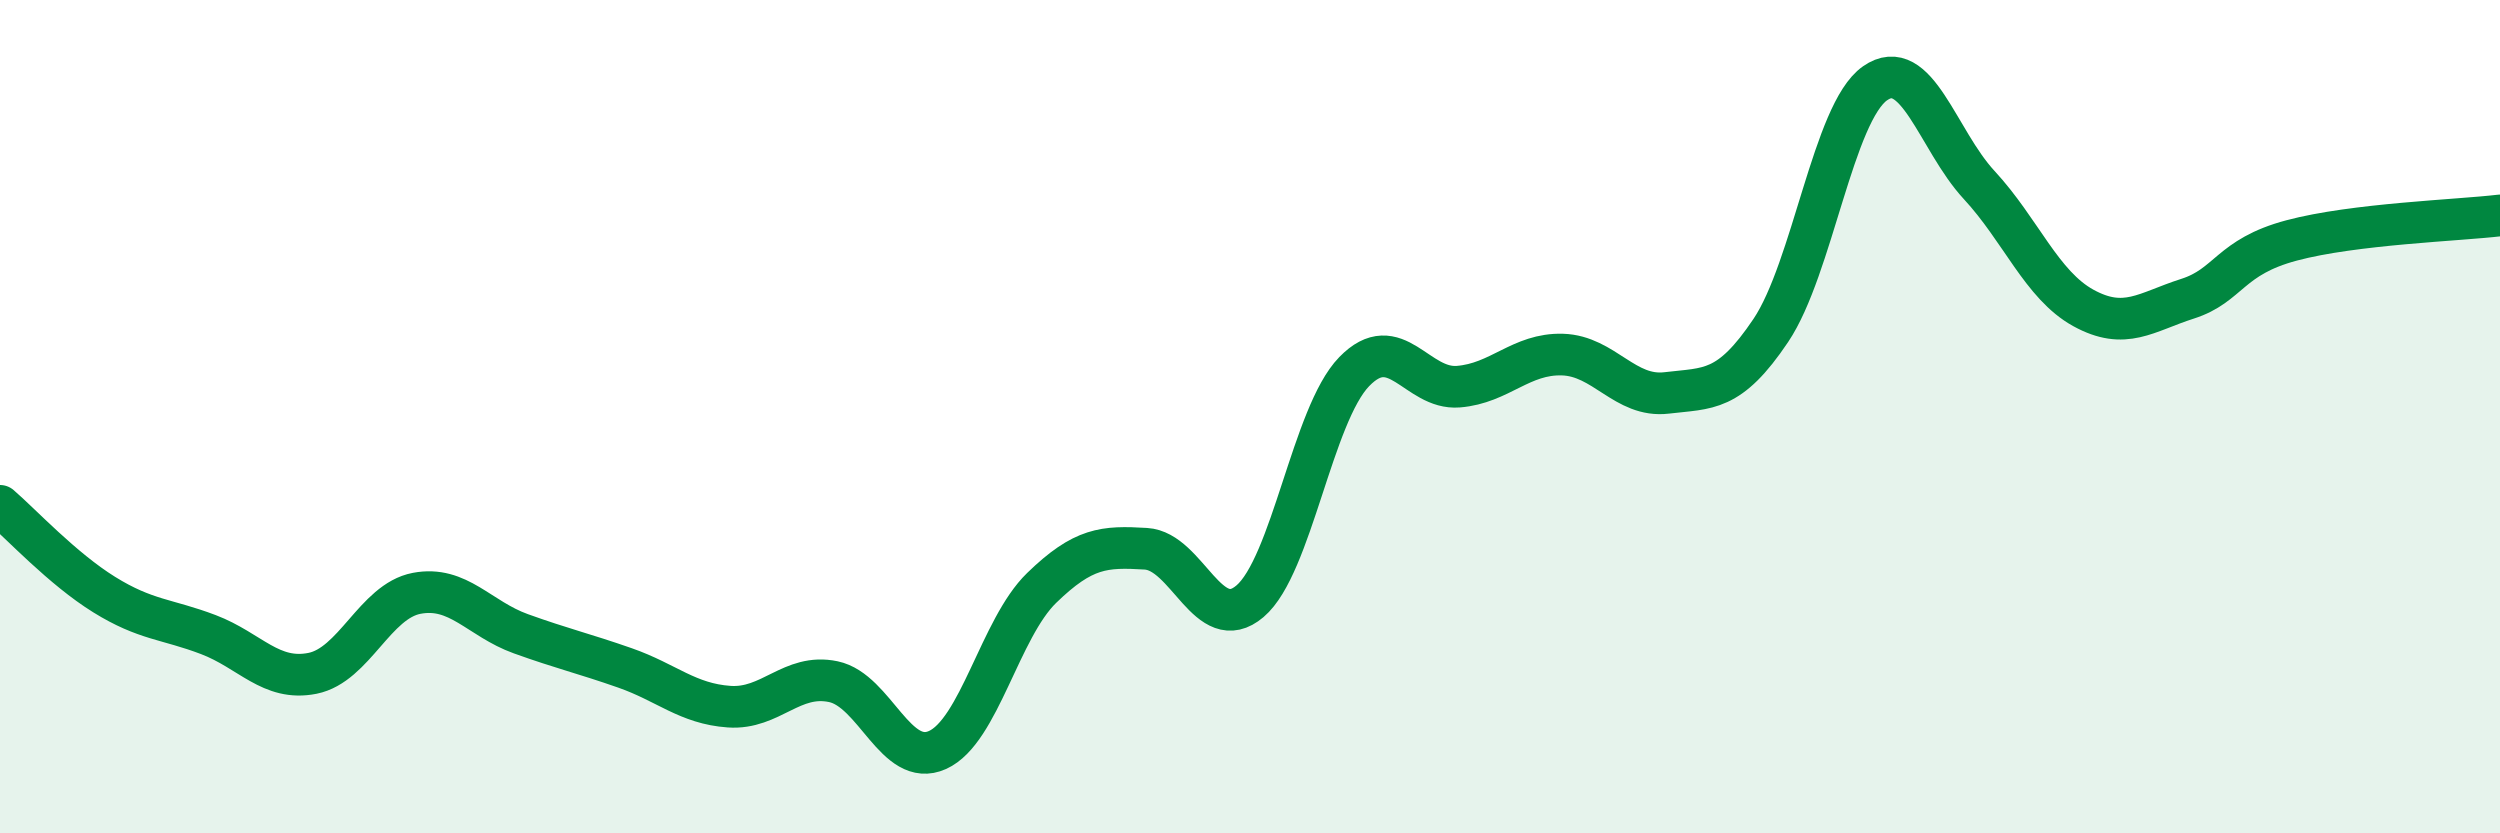
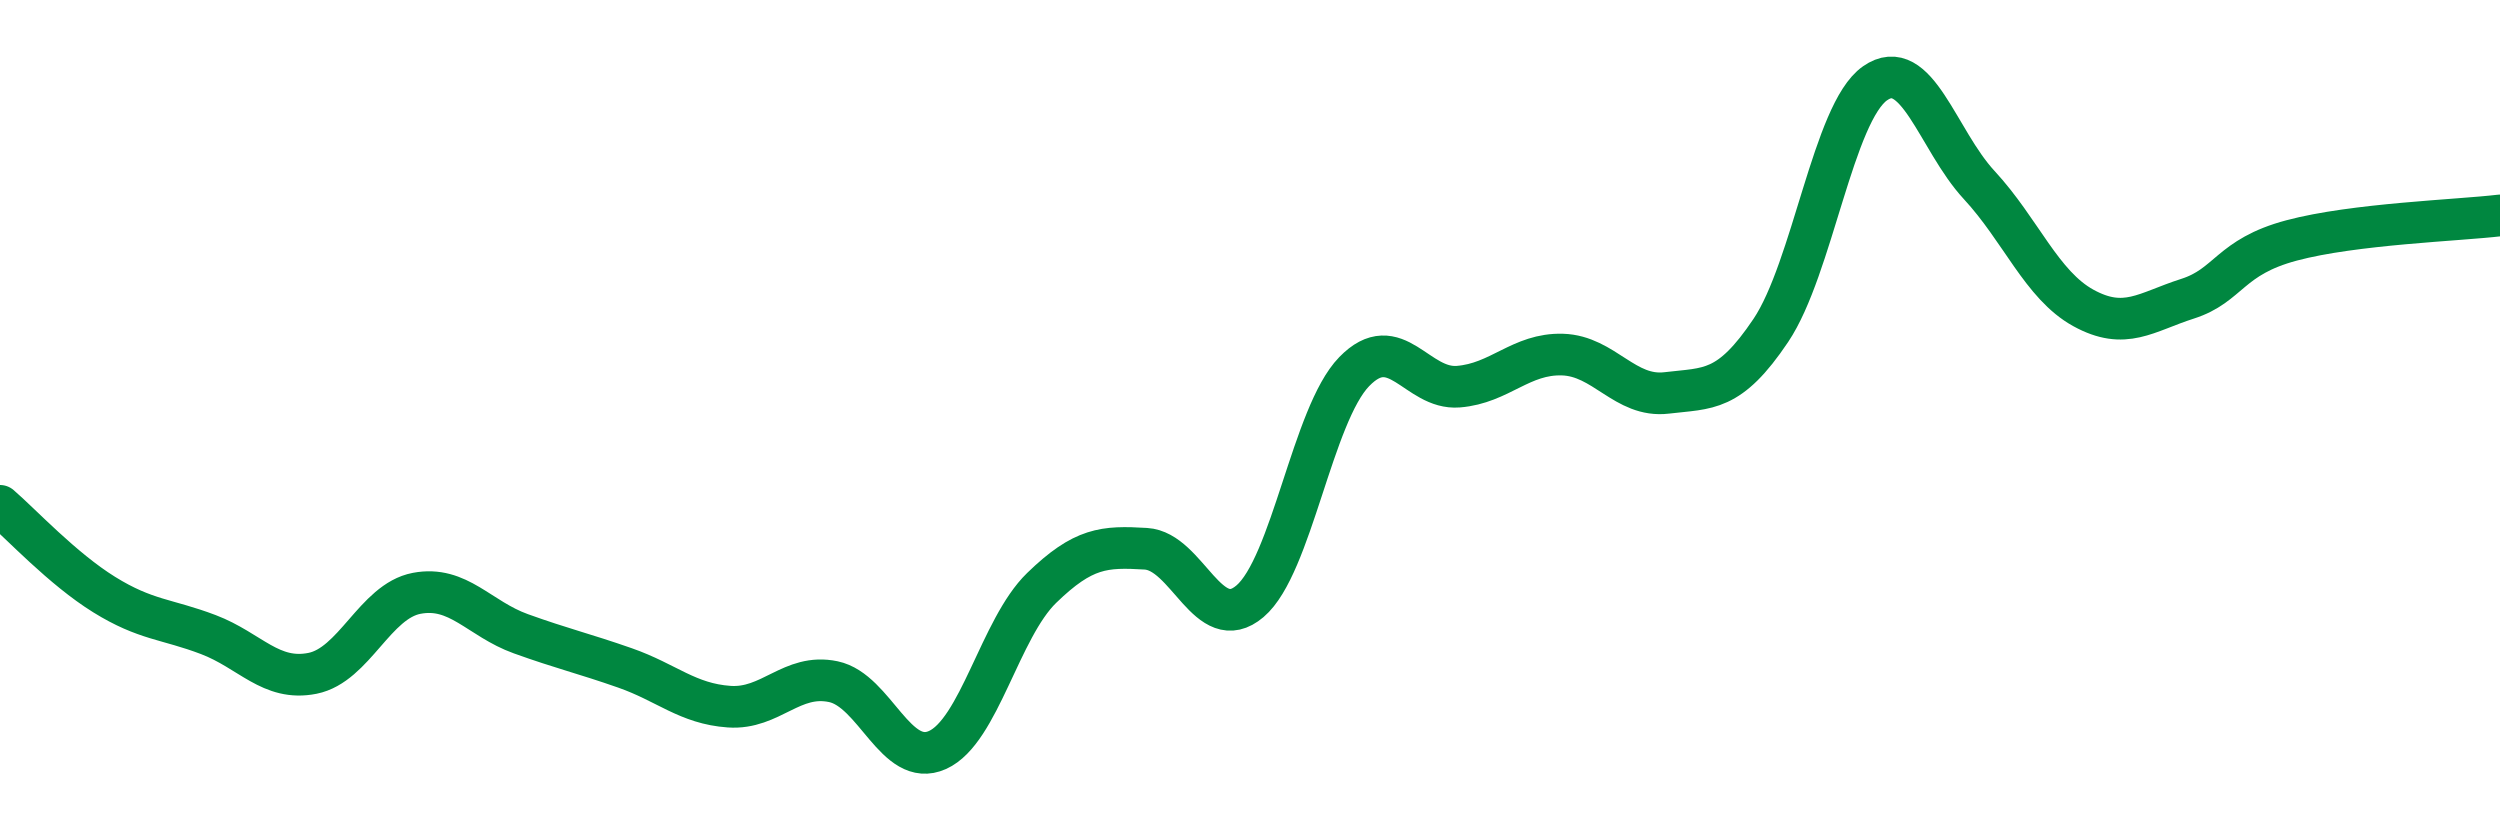
<svg xmlns="http://www.w3.org/2000/svg" width="60" height="20" viewBox="0 0 60 20">
-   <path d="M 0,12.14 C 0.5,12.57 1.5,13.65 2.5,14.27 C 3.5,14.89 4,14.85 5,15.23 C 6,15.61 6.5,16.36 7.5,16.16 C 8.5,15.96 9,14.43 10,14.24 C 11,14.05 11.5,14.85 12.5,15.21 C 13.5,15.57 14,15.68 15,16.03 C 16,16.38 16.5,16.89 17.5,16.96 C 18.5,17.03 19,16.15 20,16.36 C 21,16.57 21.5,18.45 22.5,18 C 23.5,17.55 24,15.08 25,14.11 C 26,13.14 26.5,13.11 27.5,13.17 C 28.5,13.23 29,15.28 30,14.43 C 31,13.58 31.5,9.95 32.5,8.92 C 33.5,7.89 34,9.36 35,9.28 C 36,9.2 36.5,8.48 37.5,8.51 C 38.5,8.54 39,9.55 40,9.43 C 41,9.31 41.5,9.42 42.5,7.93 C 43.5,6.44 44,2.7 45,2 C 46,1.3 46.5,3.36 47.5,4.44 C 48.5,5.52 49,6.84 50,7.39 C 51,7.94 51.5,7.49 52.5,7.17 C 53.5,6.85 53.5,6.17 55,5.77 C 56.5,5.37 59,5.29 60,5.17L60 20L0 20Z" fill="#008740" opacity="0.1" stroke-linecap="round" stroke-linejoin="round" />
  <path d="M 0,12.14 C 0.5,12.57 1.5,13.65 2.5,14.27 C 3.5,14.89 4,14.85 5,15.23 C 6,15.61 6.5,16.36 7.5,16.16 C 8.5,15.96 9,14.43 10,14.24 C 11,14.05 11.5,14.85 12.5,15.21 C 13.5,15.57 14,15.68 15,16.03 C 16,16.38 16.5,16.89 17.5,16.96 C 18.5,17.03 19,16.15 20,16.36 C 21,16.57 21.5,18.45 22.5,18 C 23.5,17.55 24,15.08 25,14.11 C 26,13.14 26.5,13.11 27.5,13.17 C 28.5,13.23 29,15.28 30,14.43 C 31,13.58 31.5,9.95 32.5,8.92 C 33.5,7.89 34,9.36 35,9.28 C 36,9.2 36.5,8.48 37.5,8.51 C 38.5,8.54 39,9.55 40,9.43 C 41,9.31 41.5,9.42 42.5,7.93 C 43.5,6.44 44,2.7 45,2 C 46,1.3 46.5,3.36 47.5,4.44 C 48.5,5.52 49,6.84 50,7.39 C 51,7.94 51.5,7.49 52.5,7.17 C 53.5,6.85 53.5,6.17 55,5.77 C 56.5,5.37 59,5.29 60,5.17" stroke="#008740" stroke-width="1" fill="none" stroke-linecap="round" stroke-linejoin="round" />
</svg>